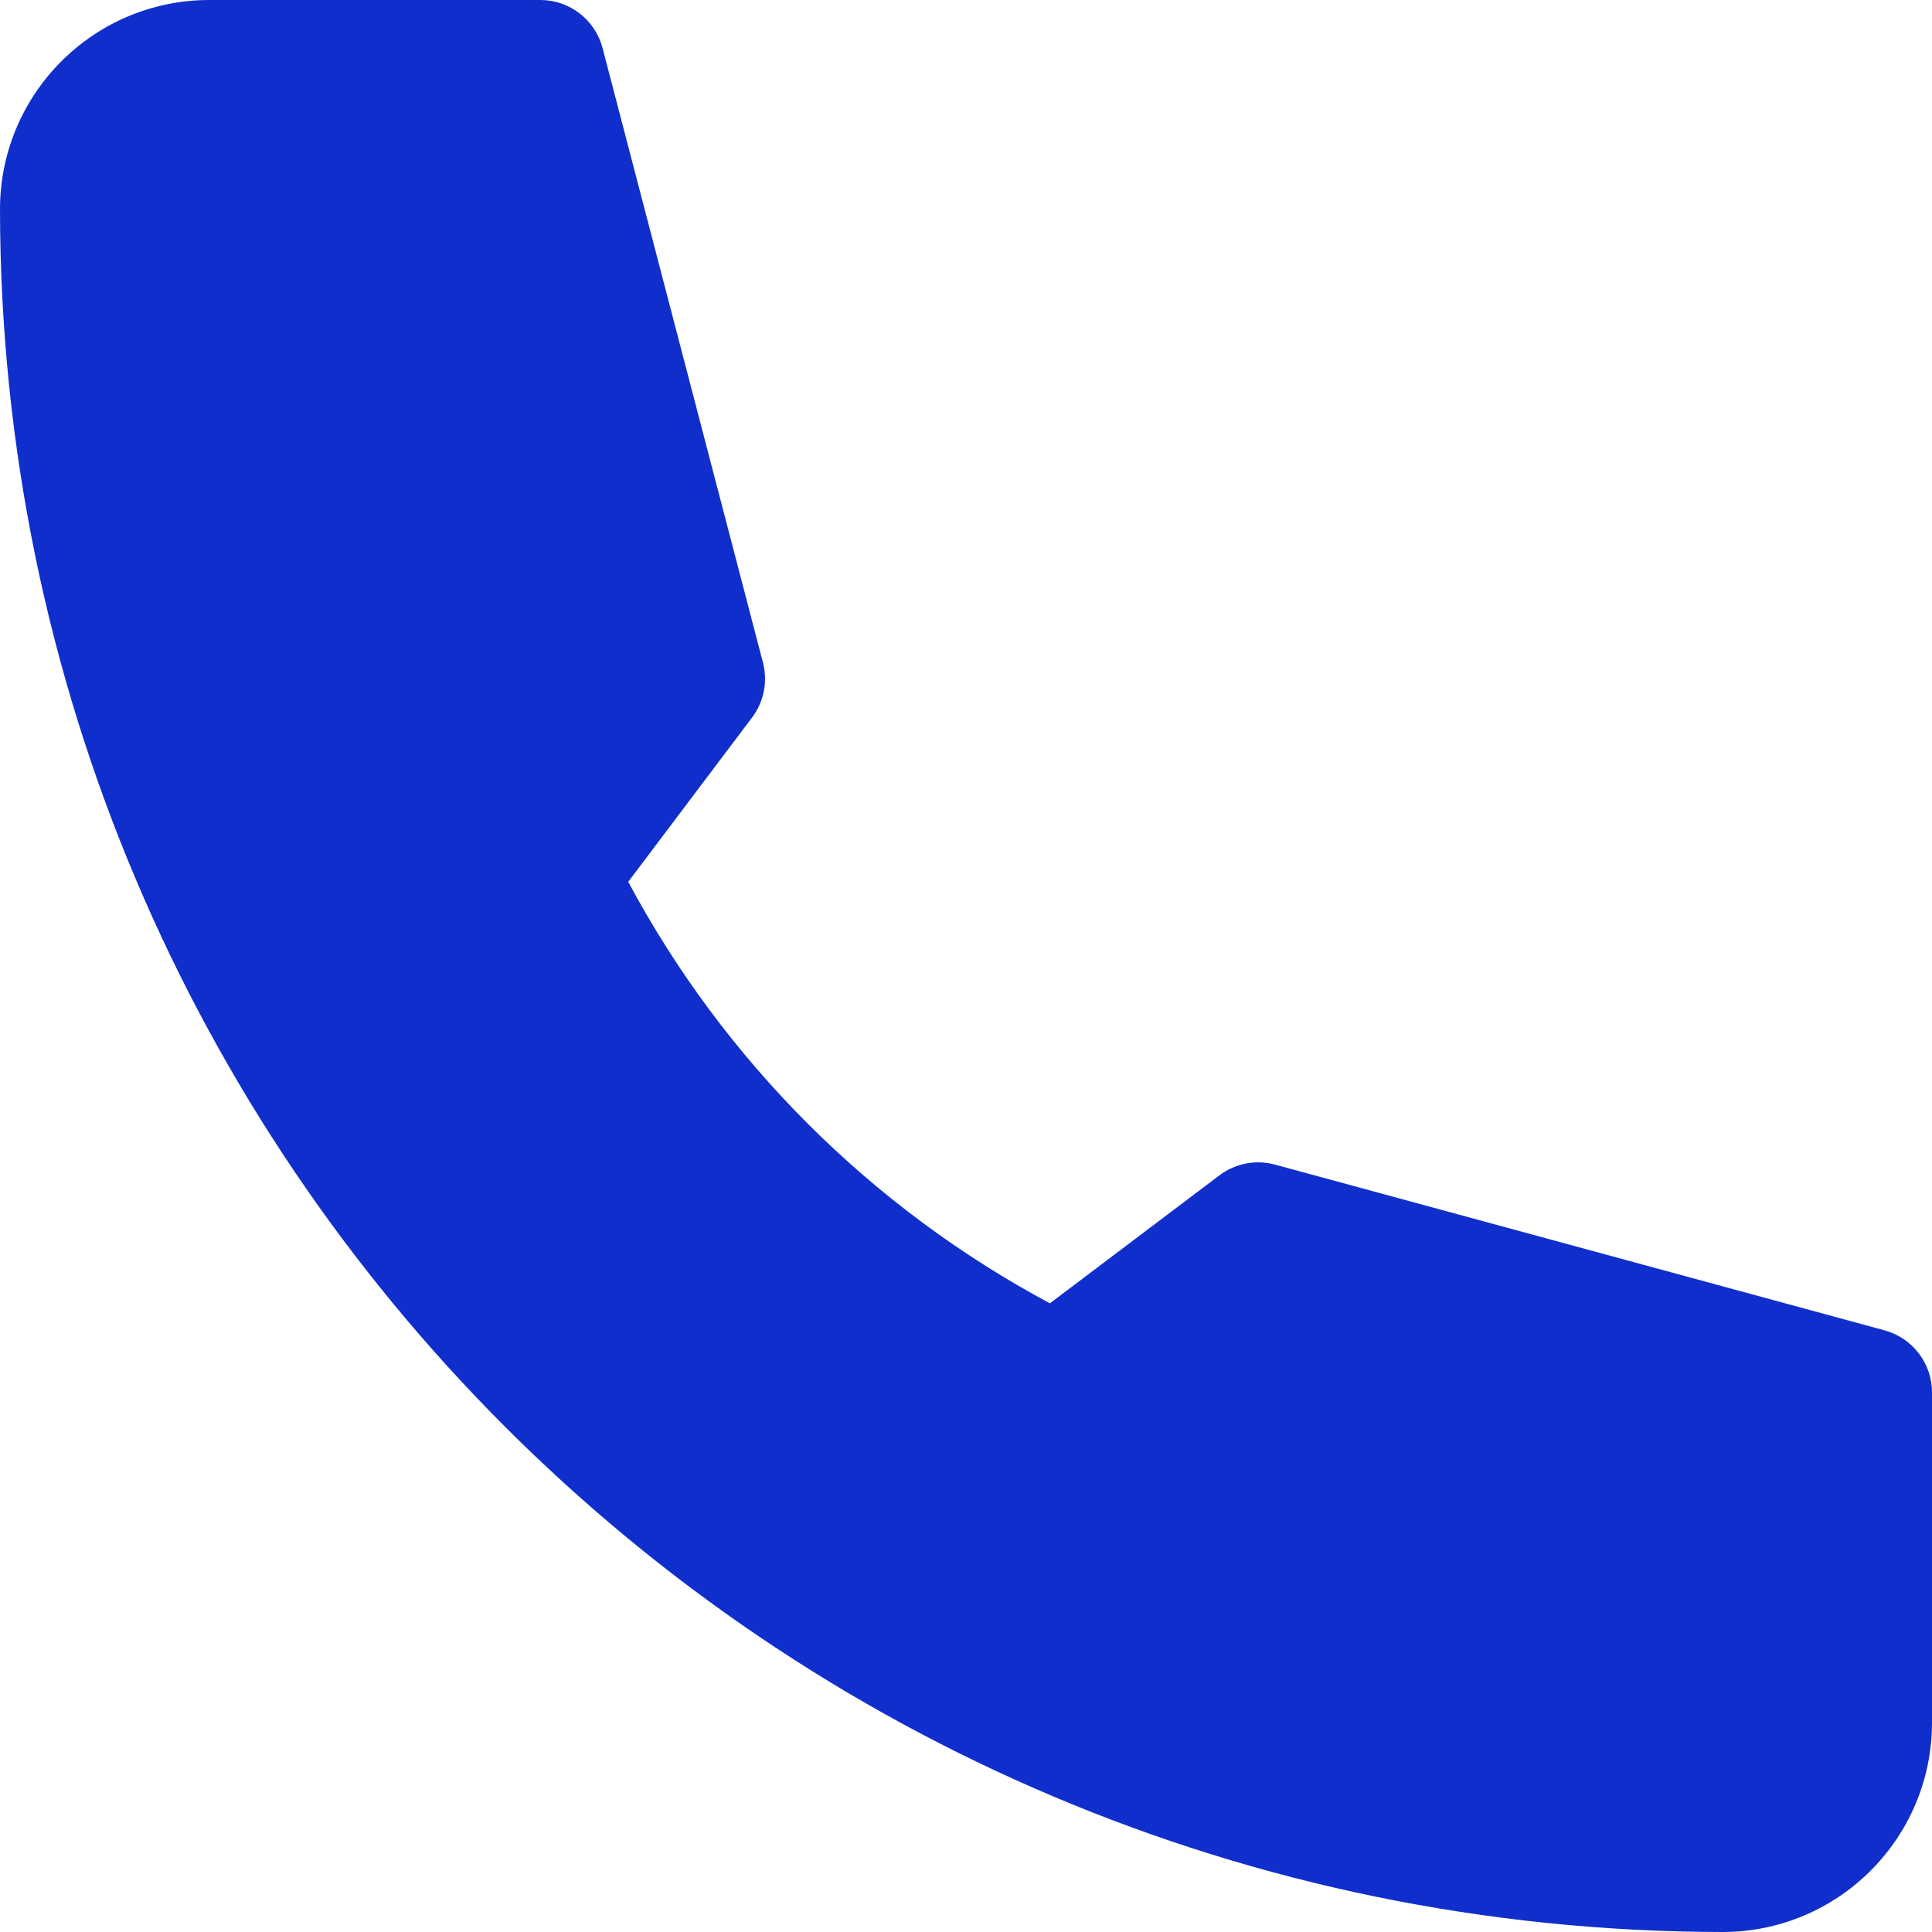
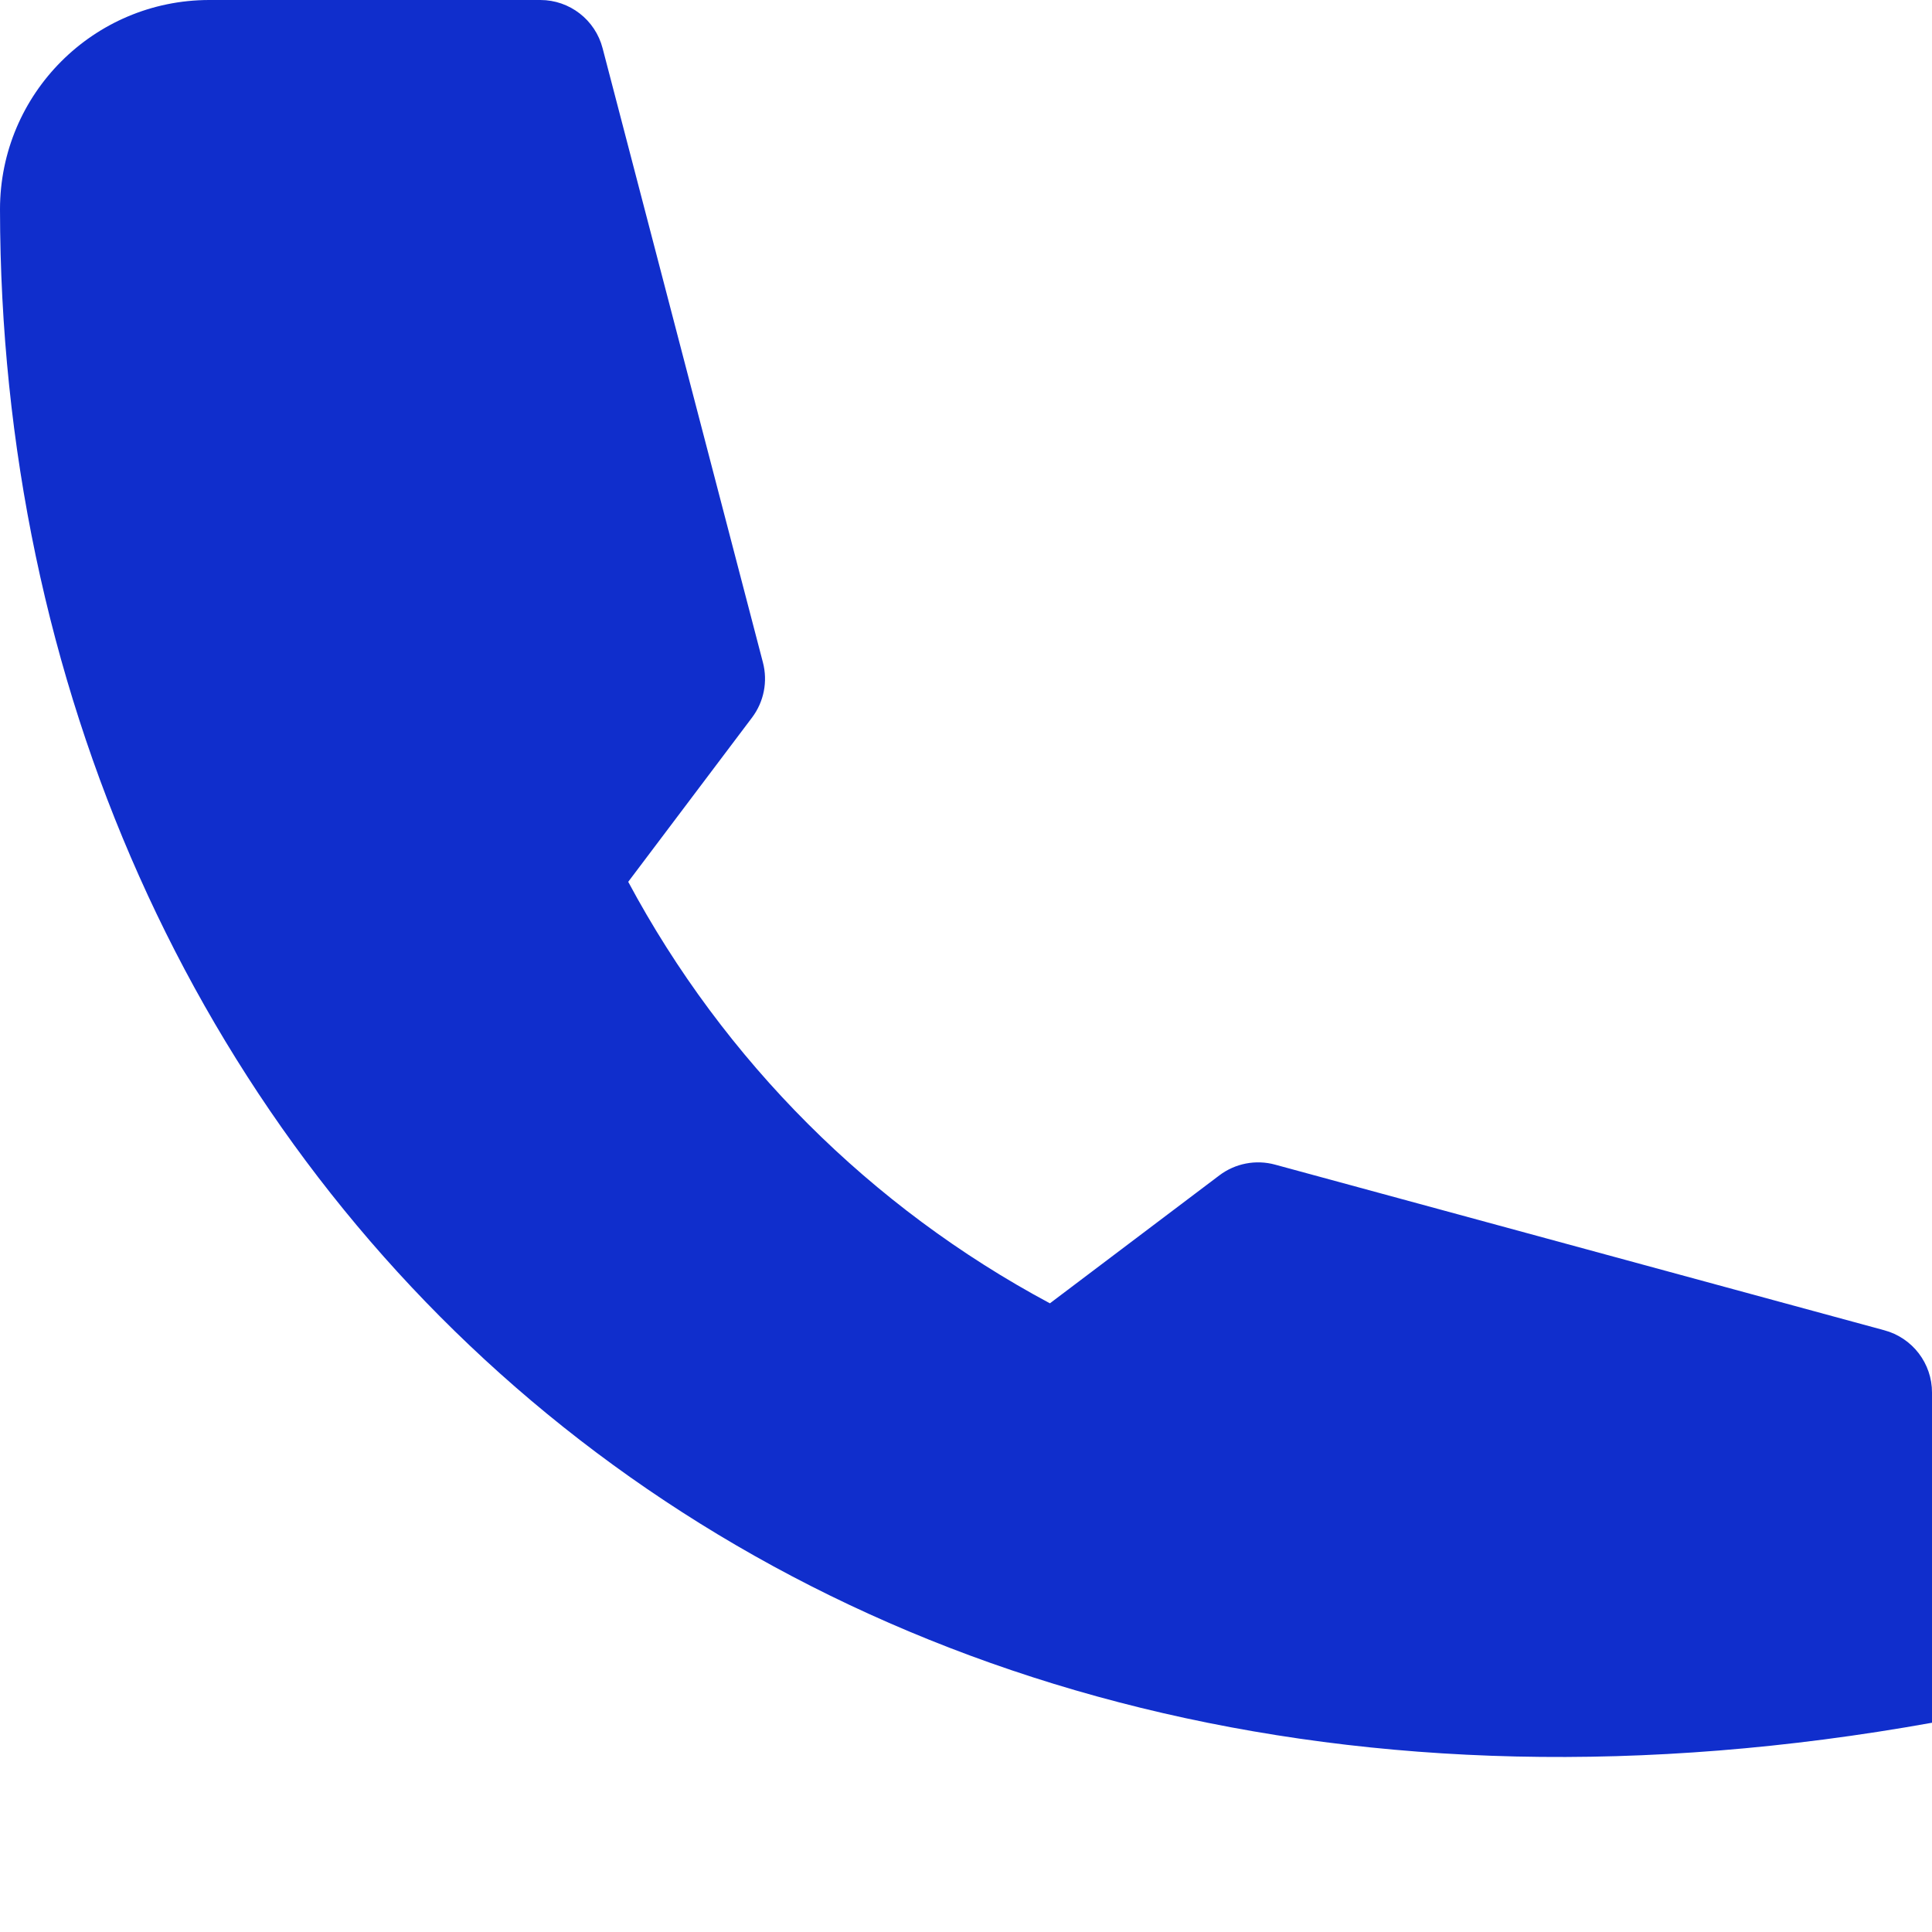
<svg xmlns="http://www.w3.org/2000/svg" id="b" data-name="Ebene 2" width="42" height="42" viewBox="0 0 42 42">
  <g id="c" data-name="Ebene 1">
    <g id="d" data-name="Ebene 1">
      <g id="e" data-name="Ebene 2">
        <g id="f" data-name="Ebene 1-2">
-           <path id="g" data-name="Pfad 280" d="M42,30.275v7.176c-.002,2.511-2.038,4.547-4.549,4.549C16.777,41.977,.023,25.223,0,4.549,.002,2.038,2.036,.003,4.547,0h7.2c.637,0,1.193,.432,1.353,1.048l3.485,13.352c.109,.415,.022,.857-.237,1.2l-2.691,3.57c2.084,3.892,5.274,7.08,9.167,9.163l3.683-2.781c.346-.262,.794-.348,1.212-.234l13.241,3.6c.615,.164,1.042,.721,1.04,1.357Z" fill="#102ecc" />
+           <path id="g" data-name="Pfad 280" d="M42,30.275v7.176C16.777,41.977,.023,25.223,0,4.549,.002,2.038,2.036,.003,4.547,0h7.2c.637,0,1.193,.432,1.353,1.048l3.485,13.352c.109,.415,.022,.857-.237,1.2l-2.691,3.57c2.084,3.892,5.274,7.08,9.167,9.163l3.683-2.781c.346-.262,.794-.348,1.212-.234l13.241,3.6c.615,.164,1.042,.721,1.04,1.357Z" fill="#102ecc" />
        </g>
      </g>
    </g>
  </g>
</svg>